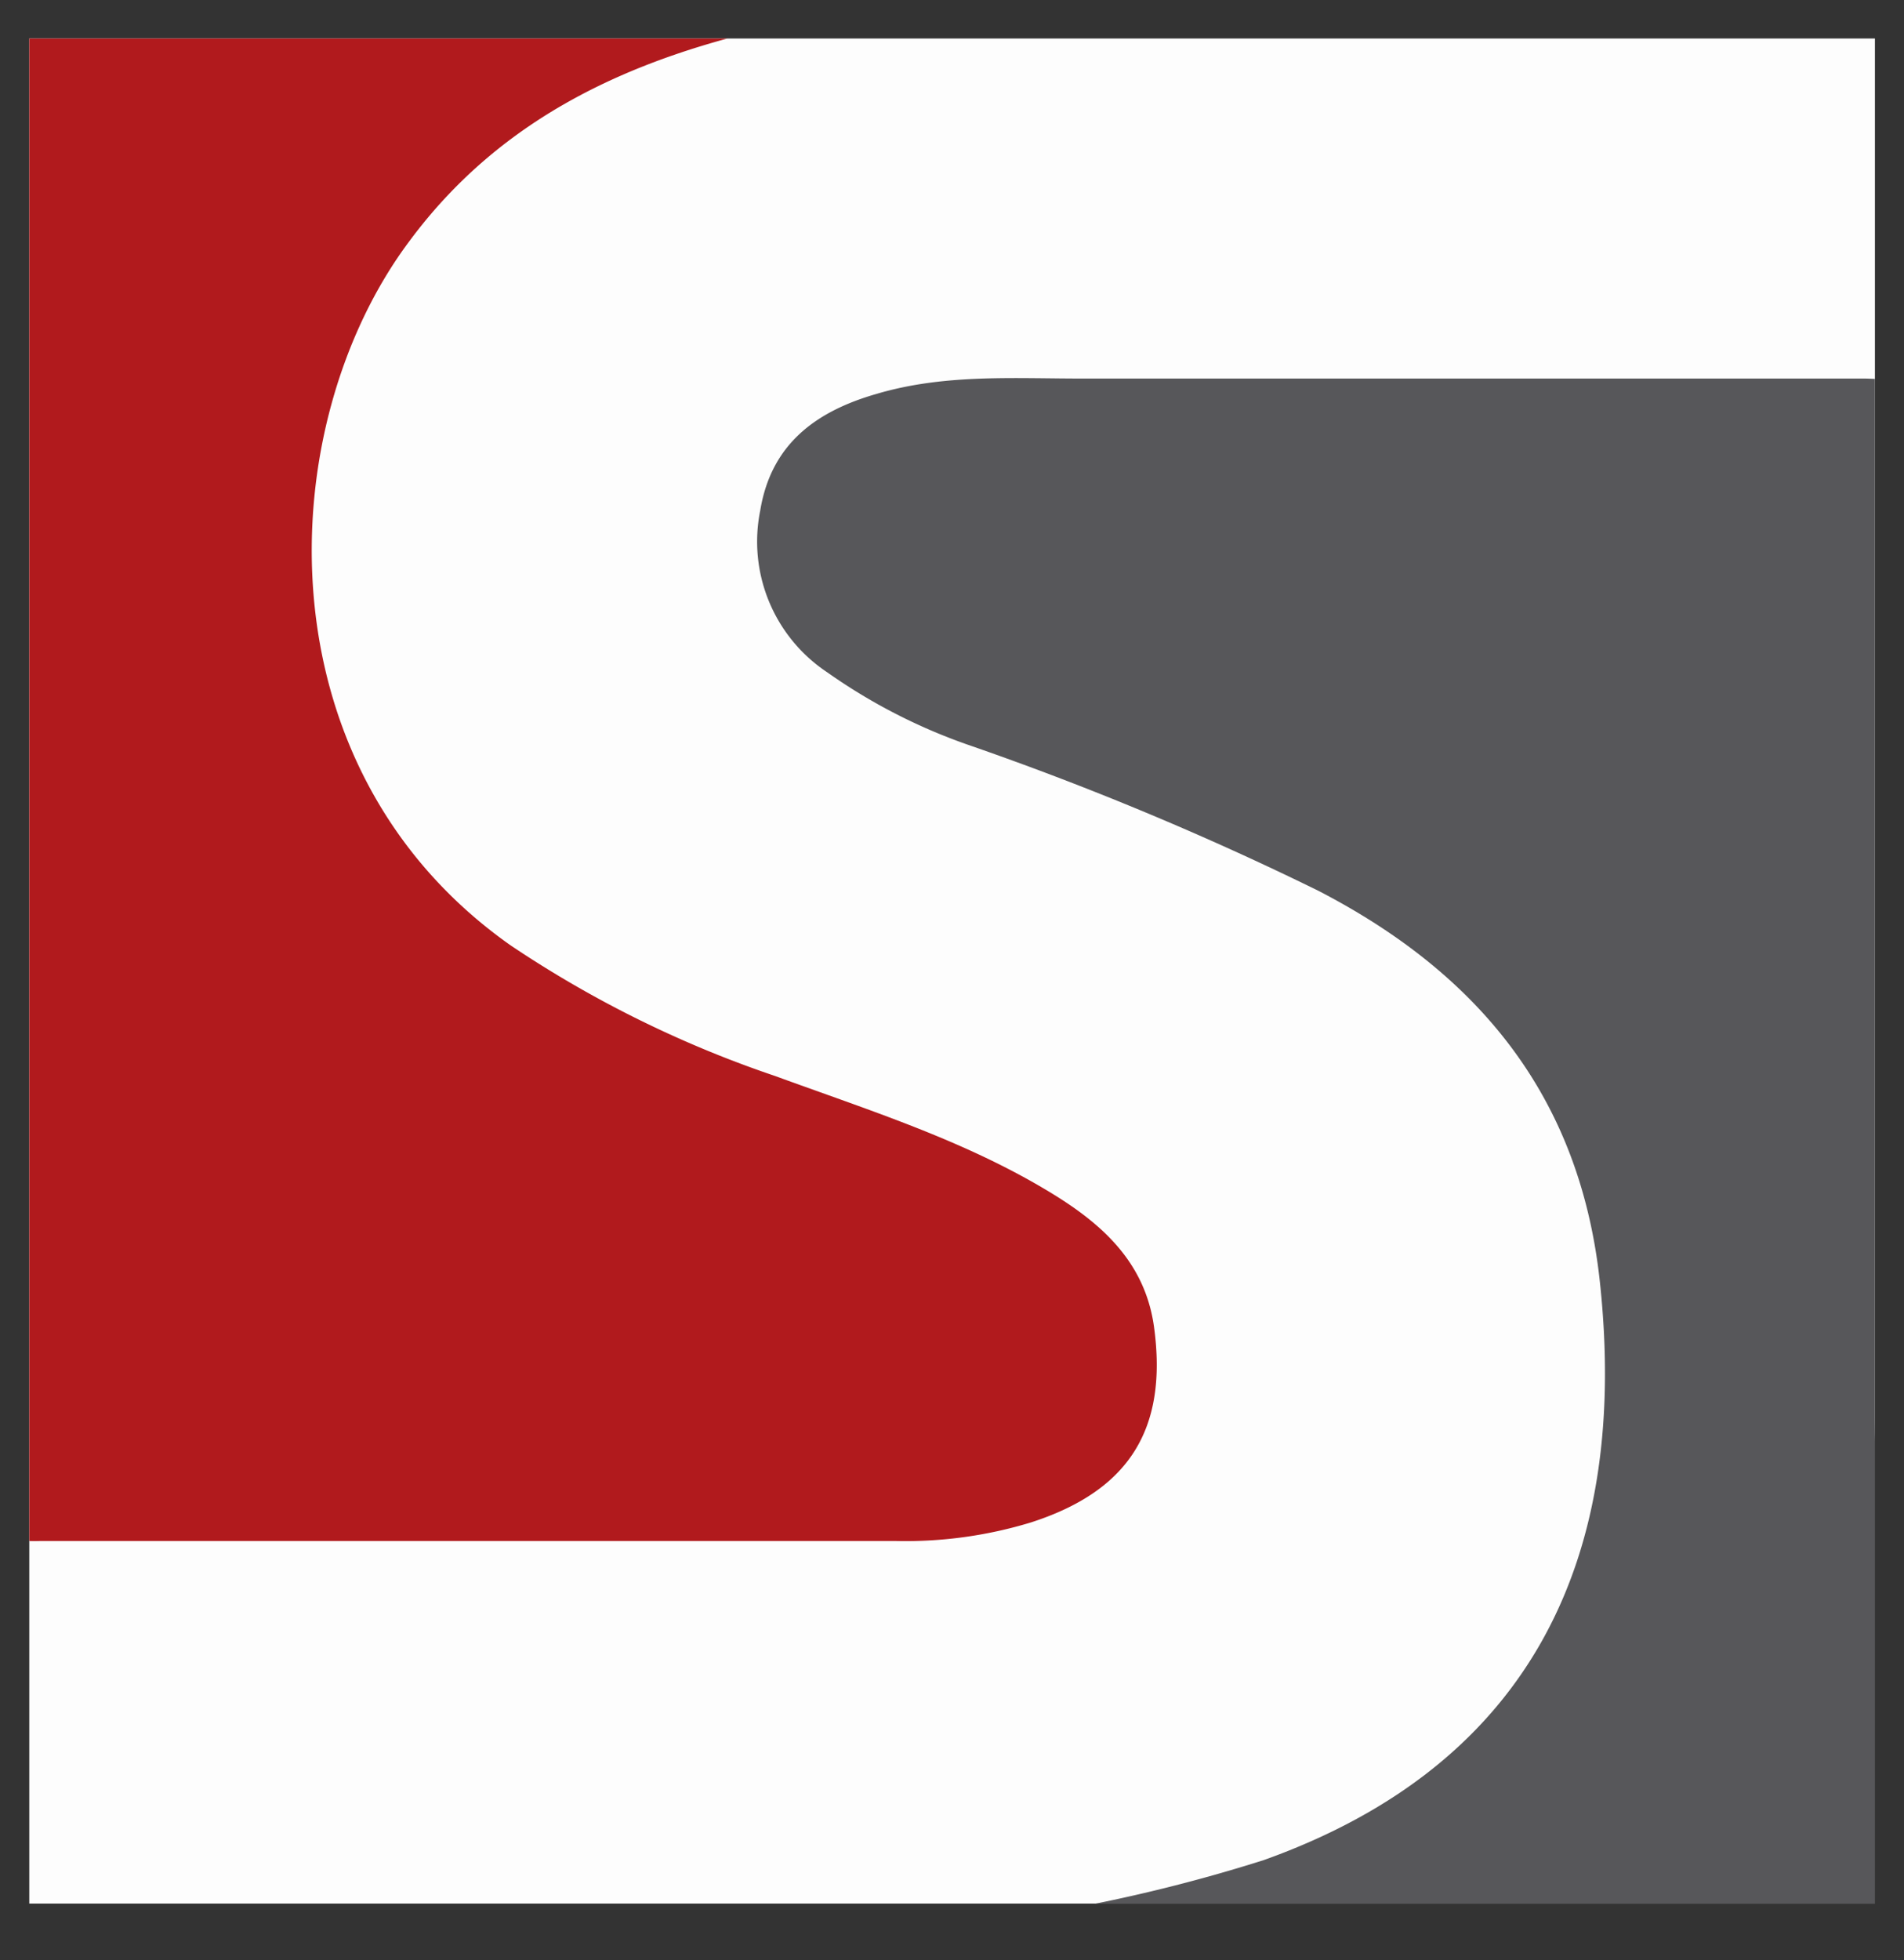
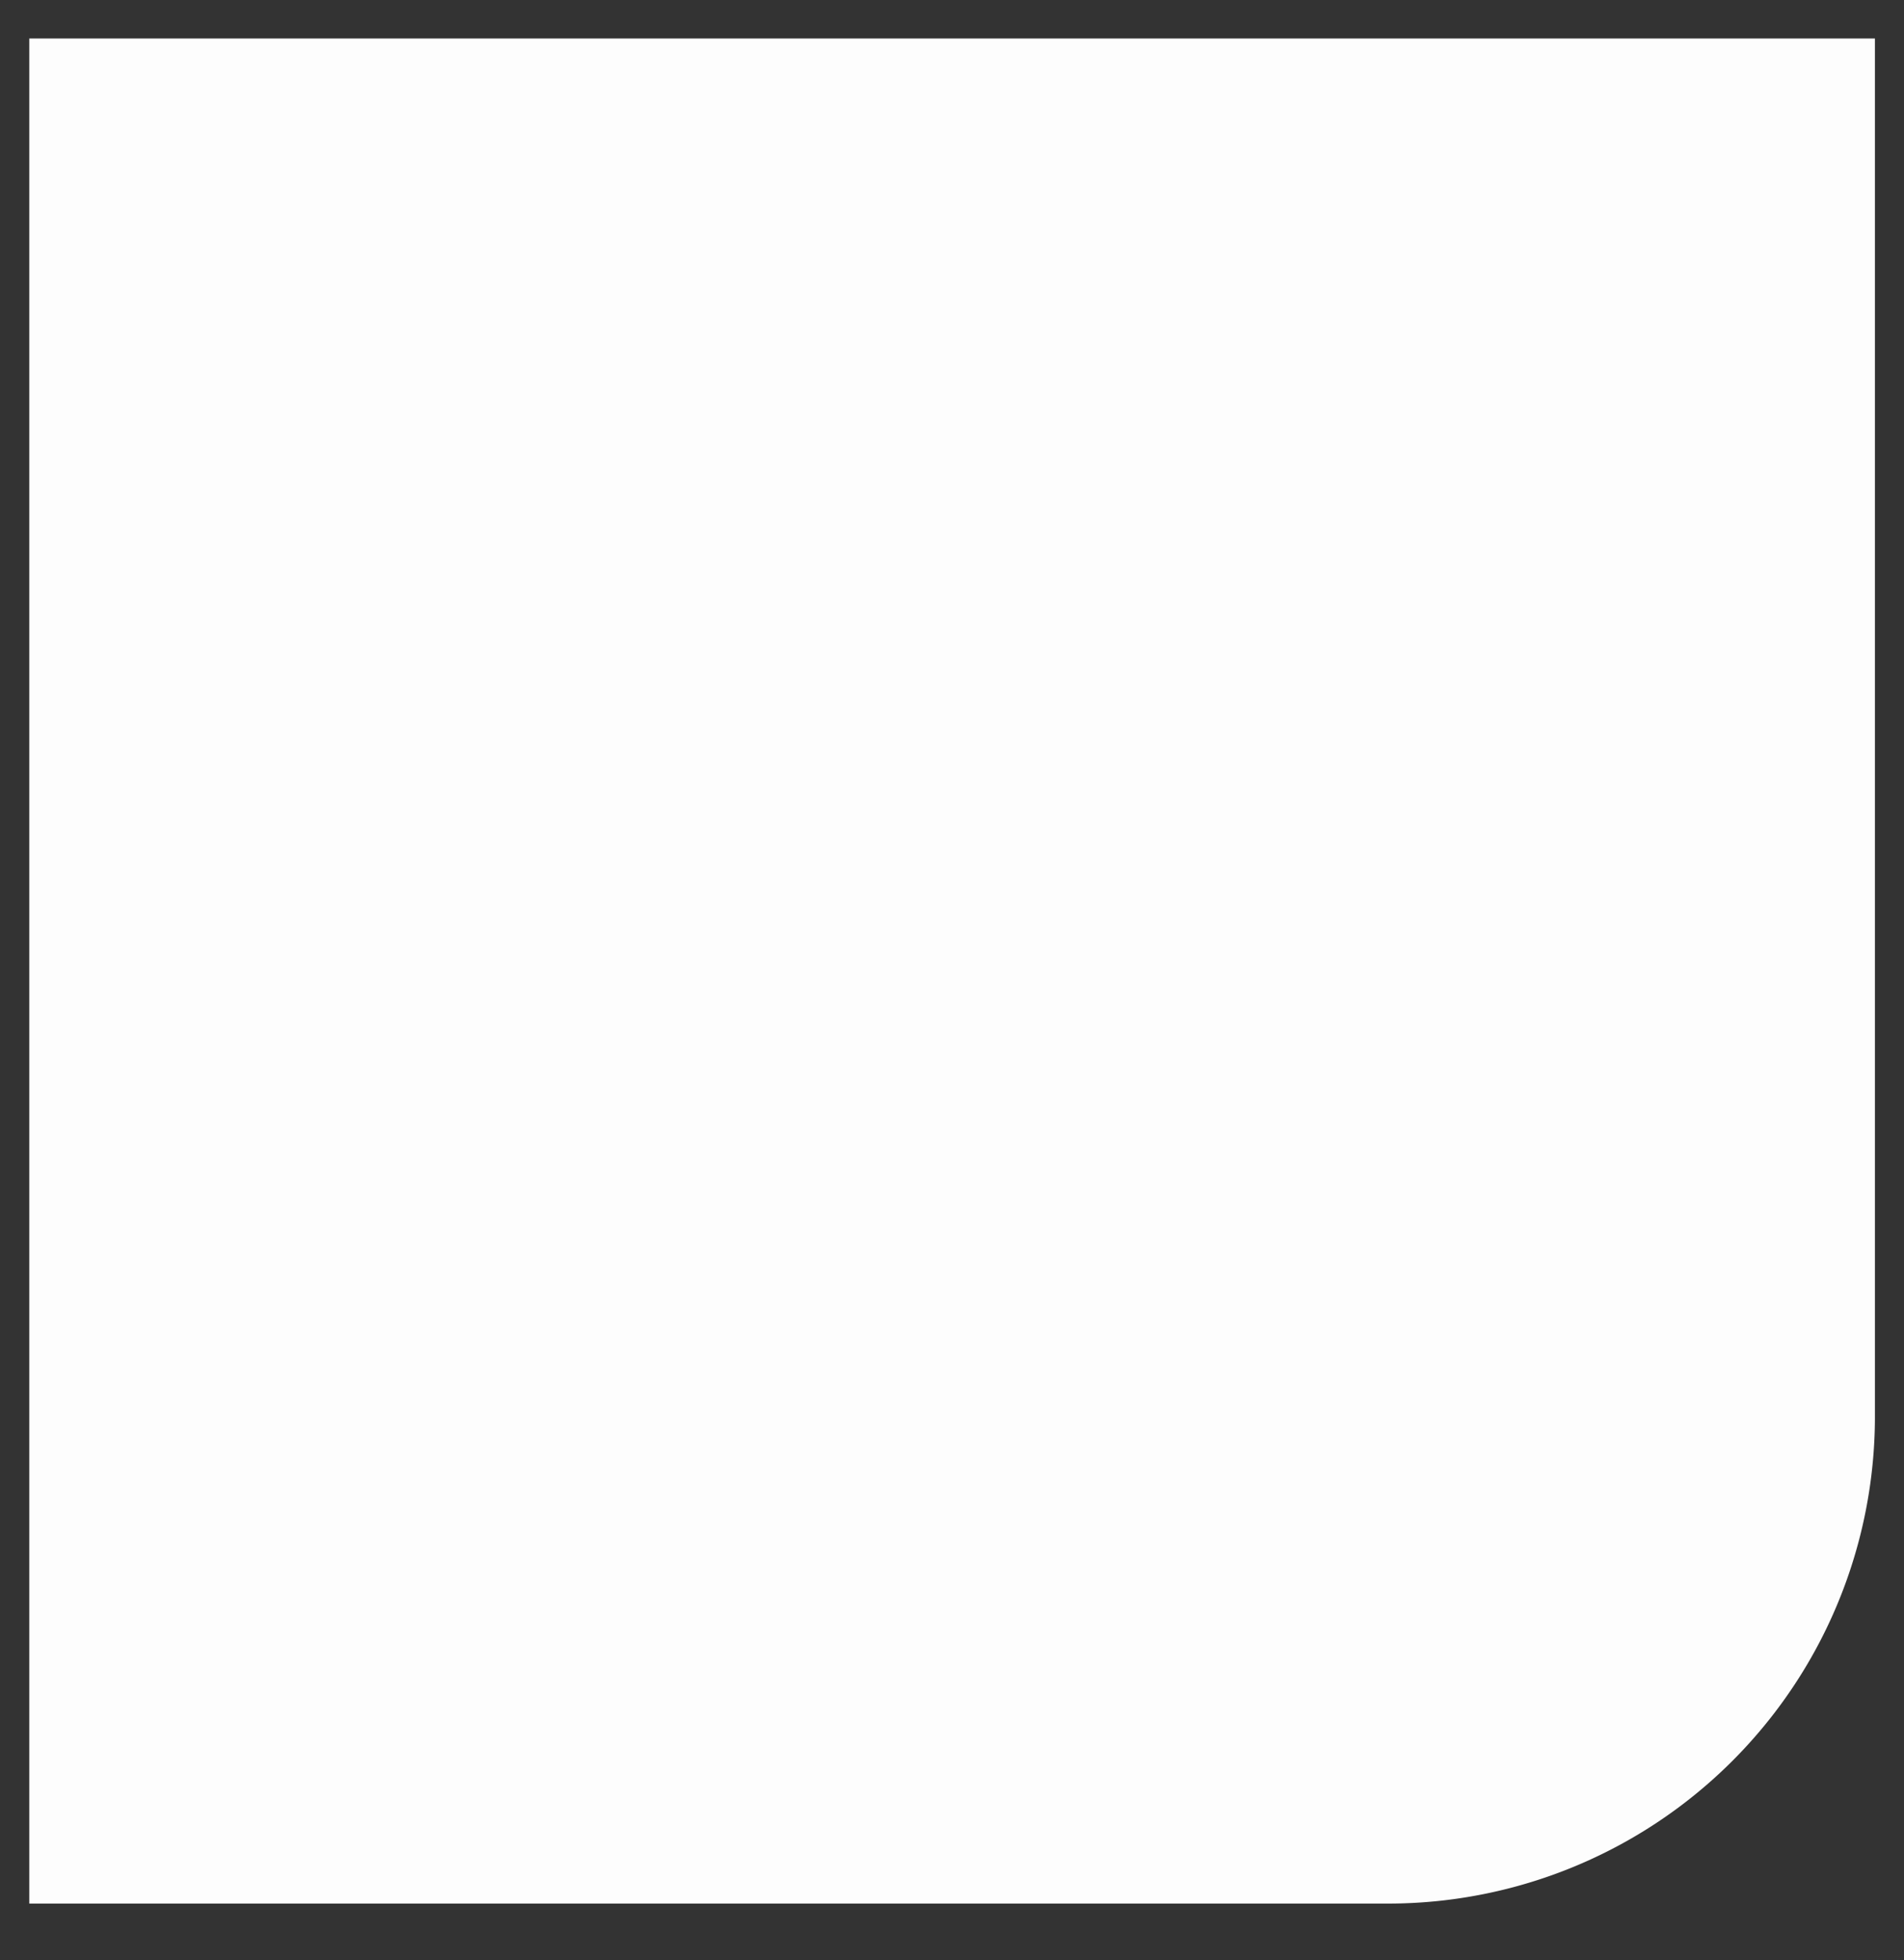
<svg xmlns="http://www.w3.org/2000/svg" viewBox="0 0 92.97 95.7">
  <rect x="0" y="0" width="92.97" height="95.7" fill="#333333" stroke="none" />
  <defs>
    <style>.cls-1{fill:none;}.cls-2{clip-path:url(#clip-path);}.cls-3{fill:#fdfdfd;}.cls-4{fill:#b11a1d;}.cls-5{fill:#57575a;}</style>
    <clipPath id="clip-path">
      <rect class="cls-1" x="1.43" y="1.88" width="90.12" height="91.06" />
    </clipPath>
  </defs>
  <title>dorsal-icone</title>
  <g id="Camada_2" data-name="Camada 2">
    <g id="Camada_1-2" data-name="Camada 1">
      <g class="cls-2">
-         <path class="cls-3" d="M1.43,0H91.55a0,0,0,0,1,0,0V69.16A23.77,23.77,0,0,1,67.78,92.93H1.43a0,0,0,0,1,0,0V0A0,0,0,0,1,1.43,0Z" />
-         <path class="cls-4" d="M39.7.34c-.11,1-1,.77-1.56.9C31,2.79,24.56,5.61,20,11.76c-6.75,9-7.39,25.71,4.93,34.39a54.34,54.34,0,0,0,12.92,6.38c4.51,1.65,9.11,3.09,13.28,5.59,2.56,1.53,4.77,3.41,5.22,6.66.68,5-1.23,8-6,9.54a21,21,0,0,1-6.58.91c-14,0-27.91,0-41.86,0C.45,75.27,0,75,0,73.38Q.09,38.91,0,4.44A4.29,4.29,0,0,1,2.06.34Z" />
-         <path class="cls-5" d="M93,95.38c-1.11,1.36-3.45-2.06-5.18-2.07-11.26-.07-22.52,0-33.78,0a8.68,8.68,0,0,1-1.82-.13,78.66,78.66,0,0,0,9.48-2.37c13.25-4.73,17.87-15,16.41-28.32-1-9.05-6-15-13.73-19a150.5,150.5,0,0,0-17.17-7.15,27.75,27.75,0,0,1-6.82-3.52,7.66,7.66,0,0,1-3.27-7.89c.53-3.25,2.72-4.85,5.68-5.7,3.37-1,6.81-.74,10.24-.75q19,0,38,0c.33,0,1.6.08,1.93.12Z" />
+         <path class="cls-3" d="M1.43,0H91.55a0,0,0,0,1,0,0V69.16A23.77,23.77,0,0,1,67.78,92.93H1.43a0,0,0,0,1,0,0A0,0,0,0,1,1.43,0Z" />
      </g>
    </g>
  </g>
</svg>